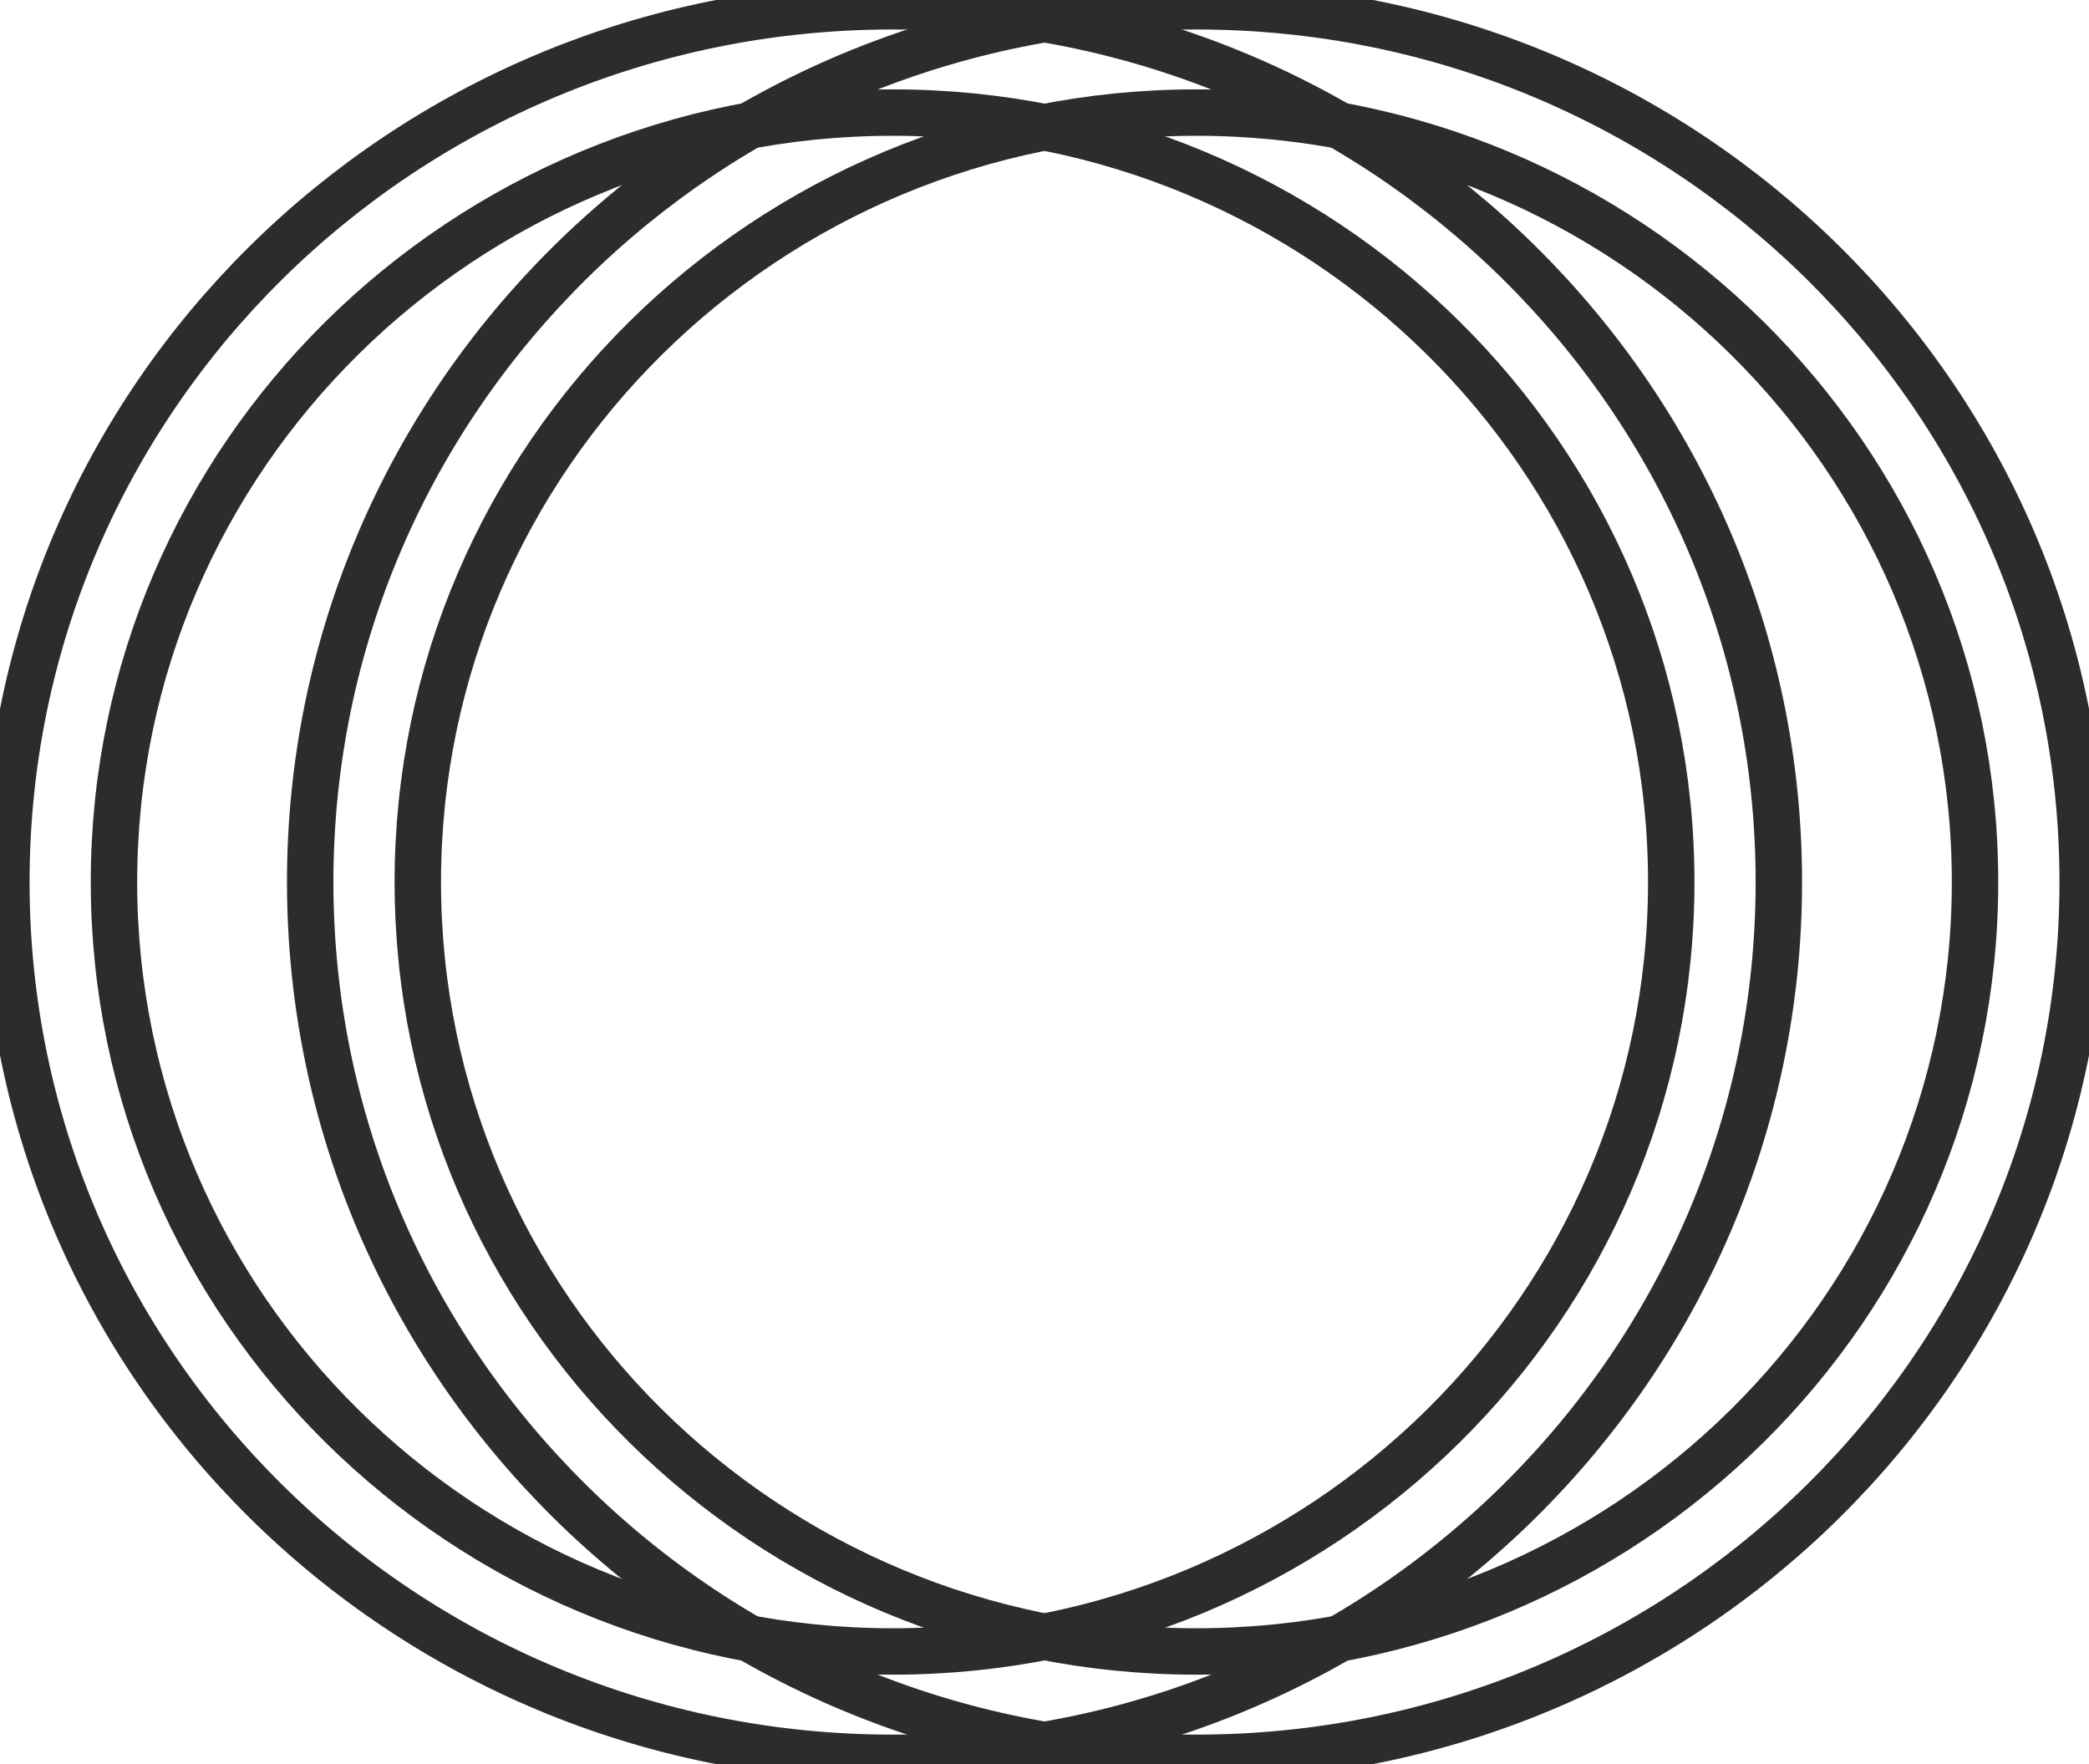
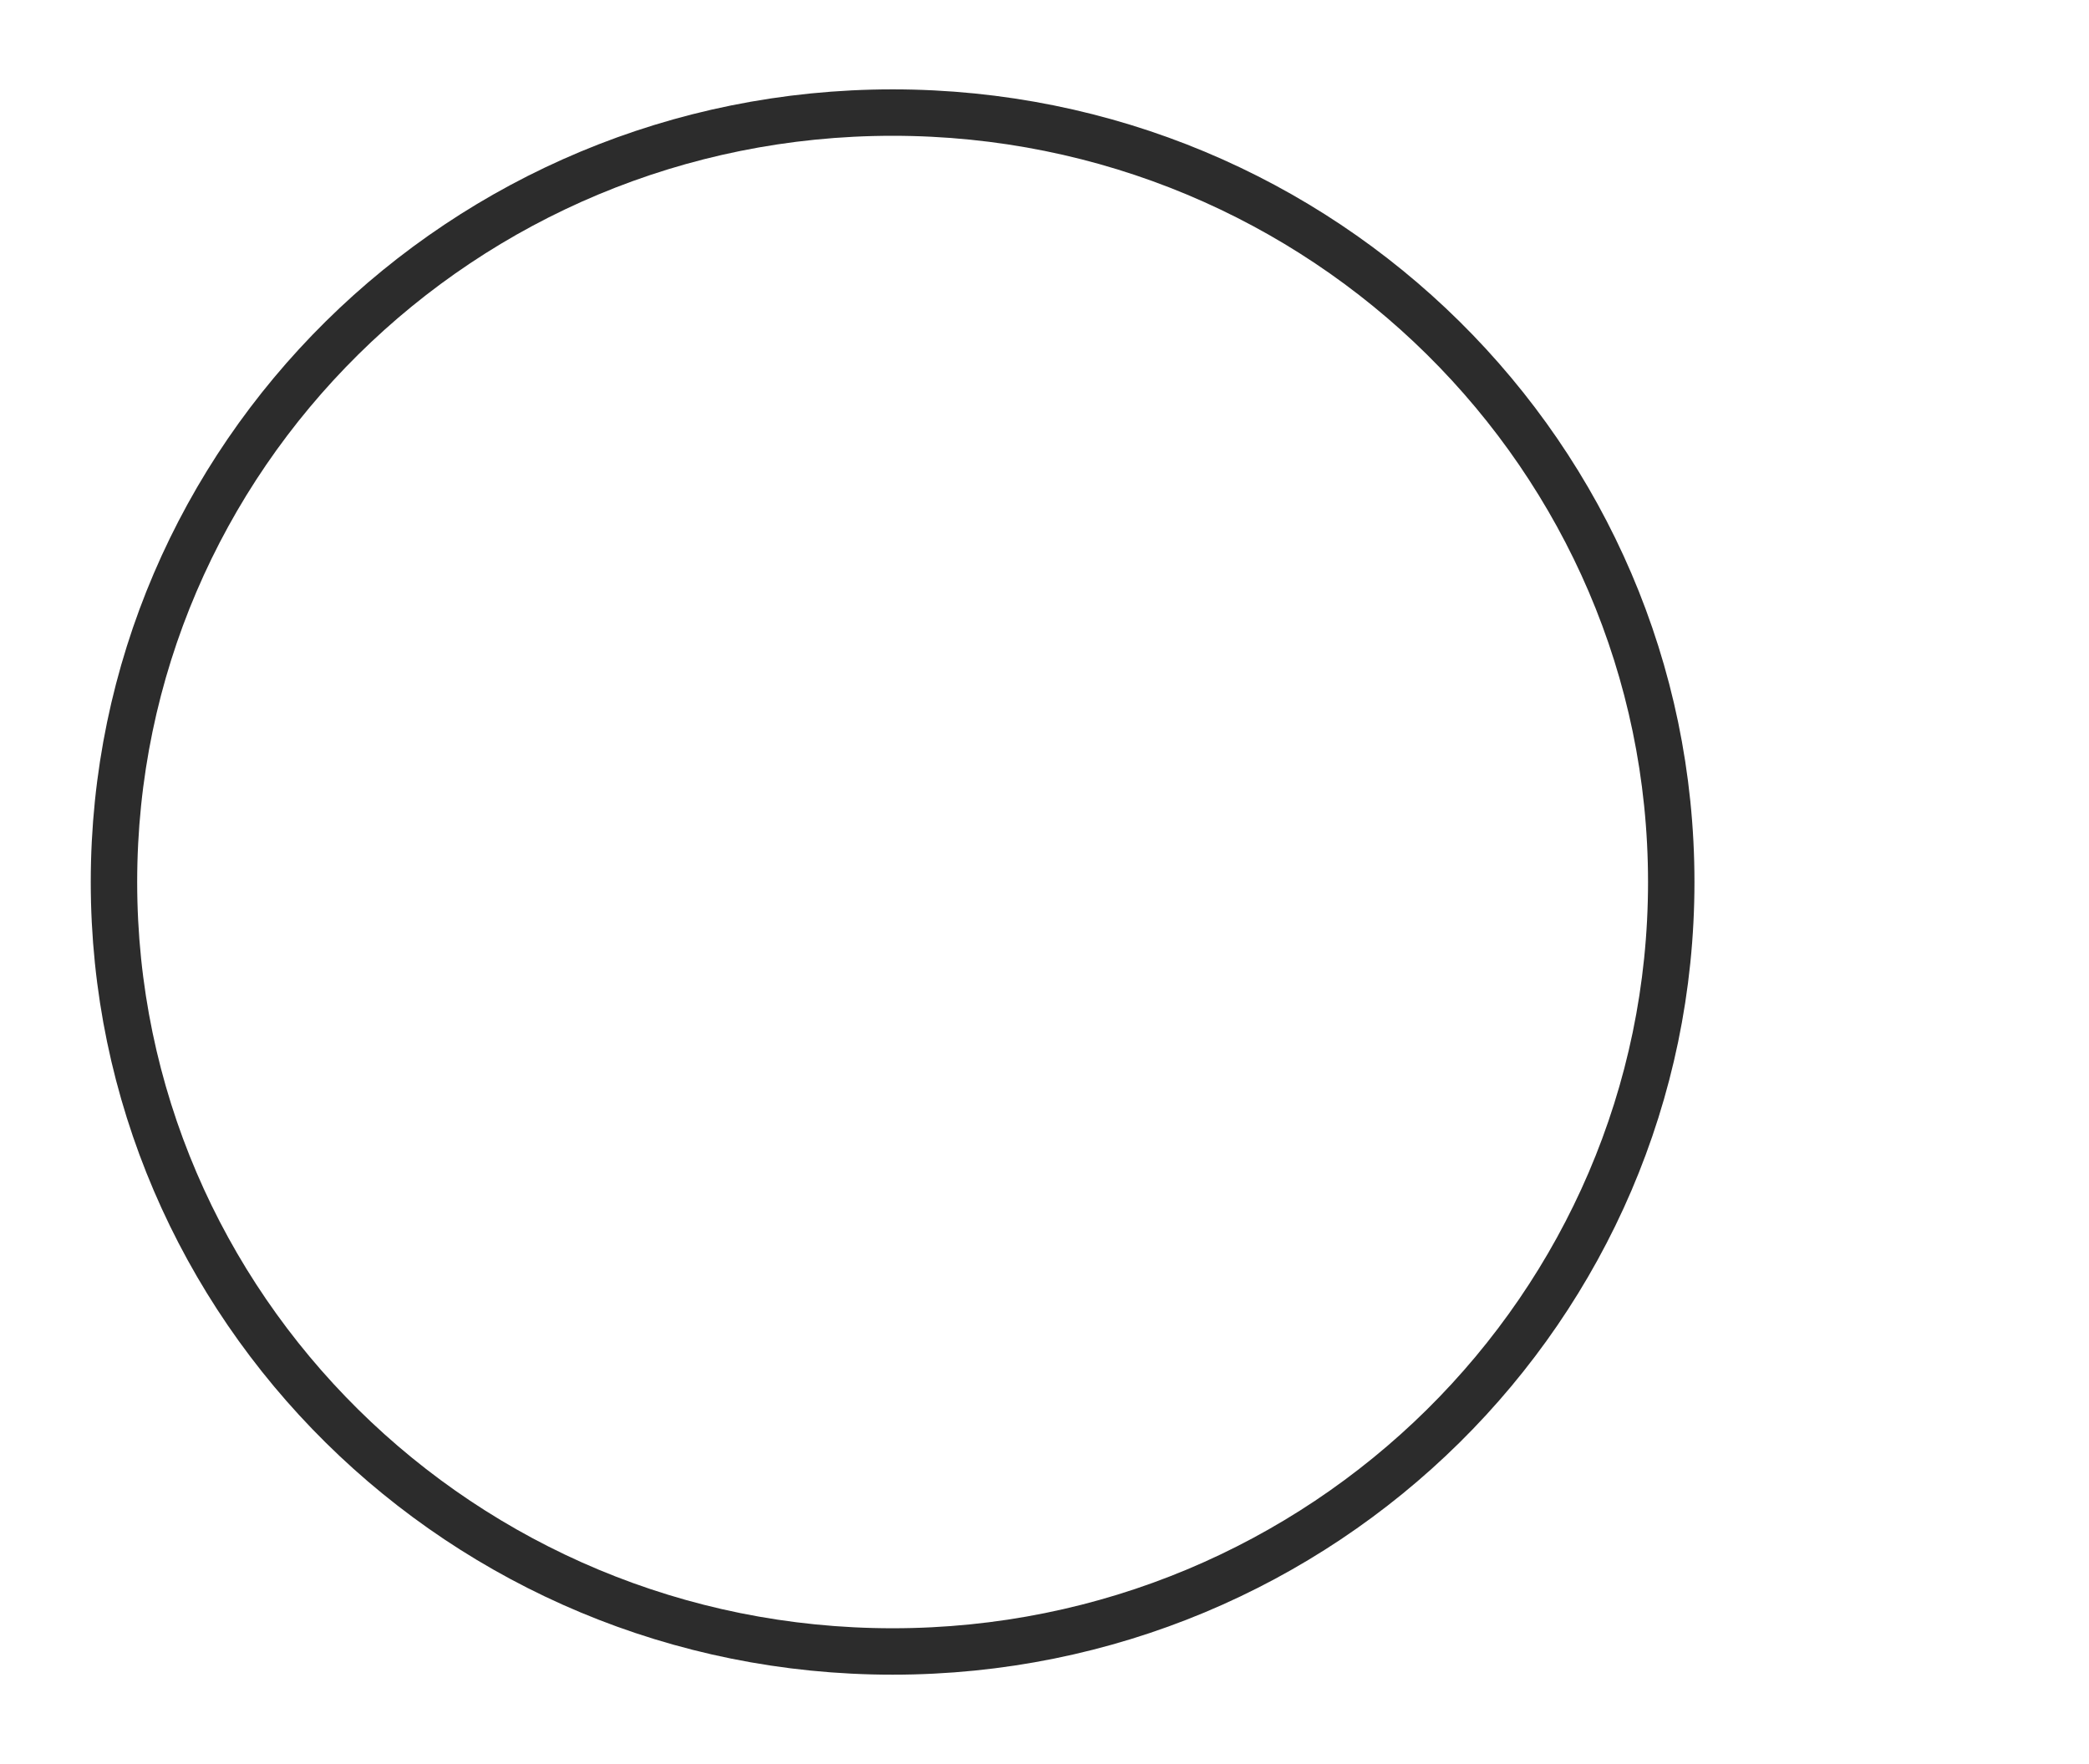
<svg xmlns="http://www.w3.org/2000/svg" width="45" height="38" viewBox="0 0 45 38" fill="none">
  <g clip-path="url(#clip0_4026_353)">
-     <path d="M25.773 35.574C35.036 35.574 42.545 28.154 42.545 19C42.545 9.846 35.036 2.425 25.773 2.425C16.509 2.425 9 9.846 9 19C9 28.154 16.509 35.574 25.773 35.574Z" stroke="#2C2C2C" stroke-miterlimit="10" />
-     <path d="M25.773 37.865C36.316 37.865 44.864 29.419 44.864 19C44.864 8.581 36.316 0.135 25.773 0.135C15.229 0.135 6.682 8.581 6.682 19C6.682 29.419 15.229 37.865 25.773 37.865Z" stroke="#2C2C2C" stroke-miterlimit="10" />
    <path d="M19.228 35.574C28.491 35.574 36.001 28.154 36.001 19C36.001 9.846 28.491 2.425 19.228 2.425C9.964 2.425 2.455 9.846 2.455 19C2.455 28.154 9.964 35.574 19.228 35.574Z" stroke="#2C2C2C" stroke-miterlimit="10" />
-     <path d="M19.228 37.865C29.771 37.865 38.319 29.419 38.319 19C38.319 8.581 29.771 0.135 19.228 0.135C8.684 0.135 0.137 8.581 0.137 19C0.137 29.419 8.684 37.865 19.228 37.865Z" stroke="#2C2C2C" stroke-miterlimit="10" />
  </g>
  <defs>
    <clipPath id="clip0_4026_353">
      <rect width="45" height="38" fill="white" />
    </clipPath>
  </defs>
</svg>